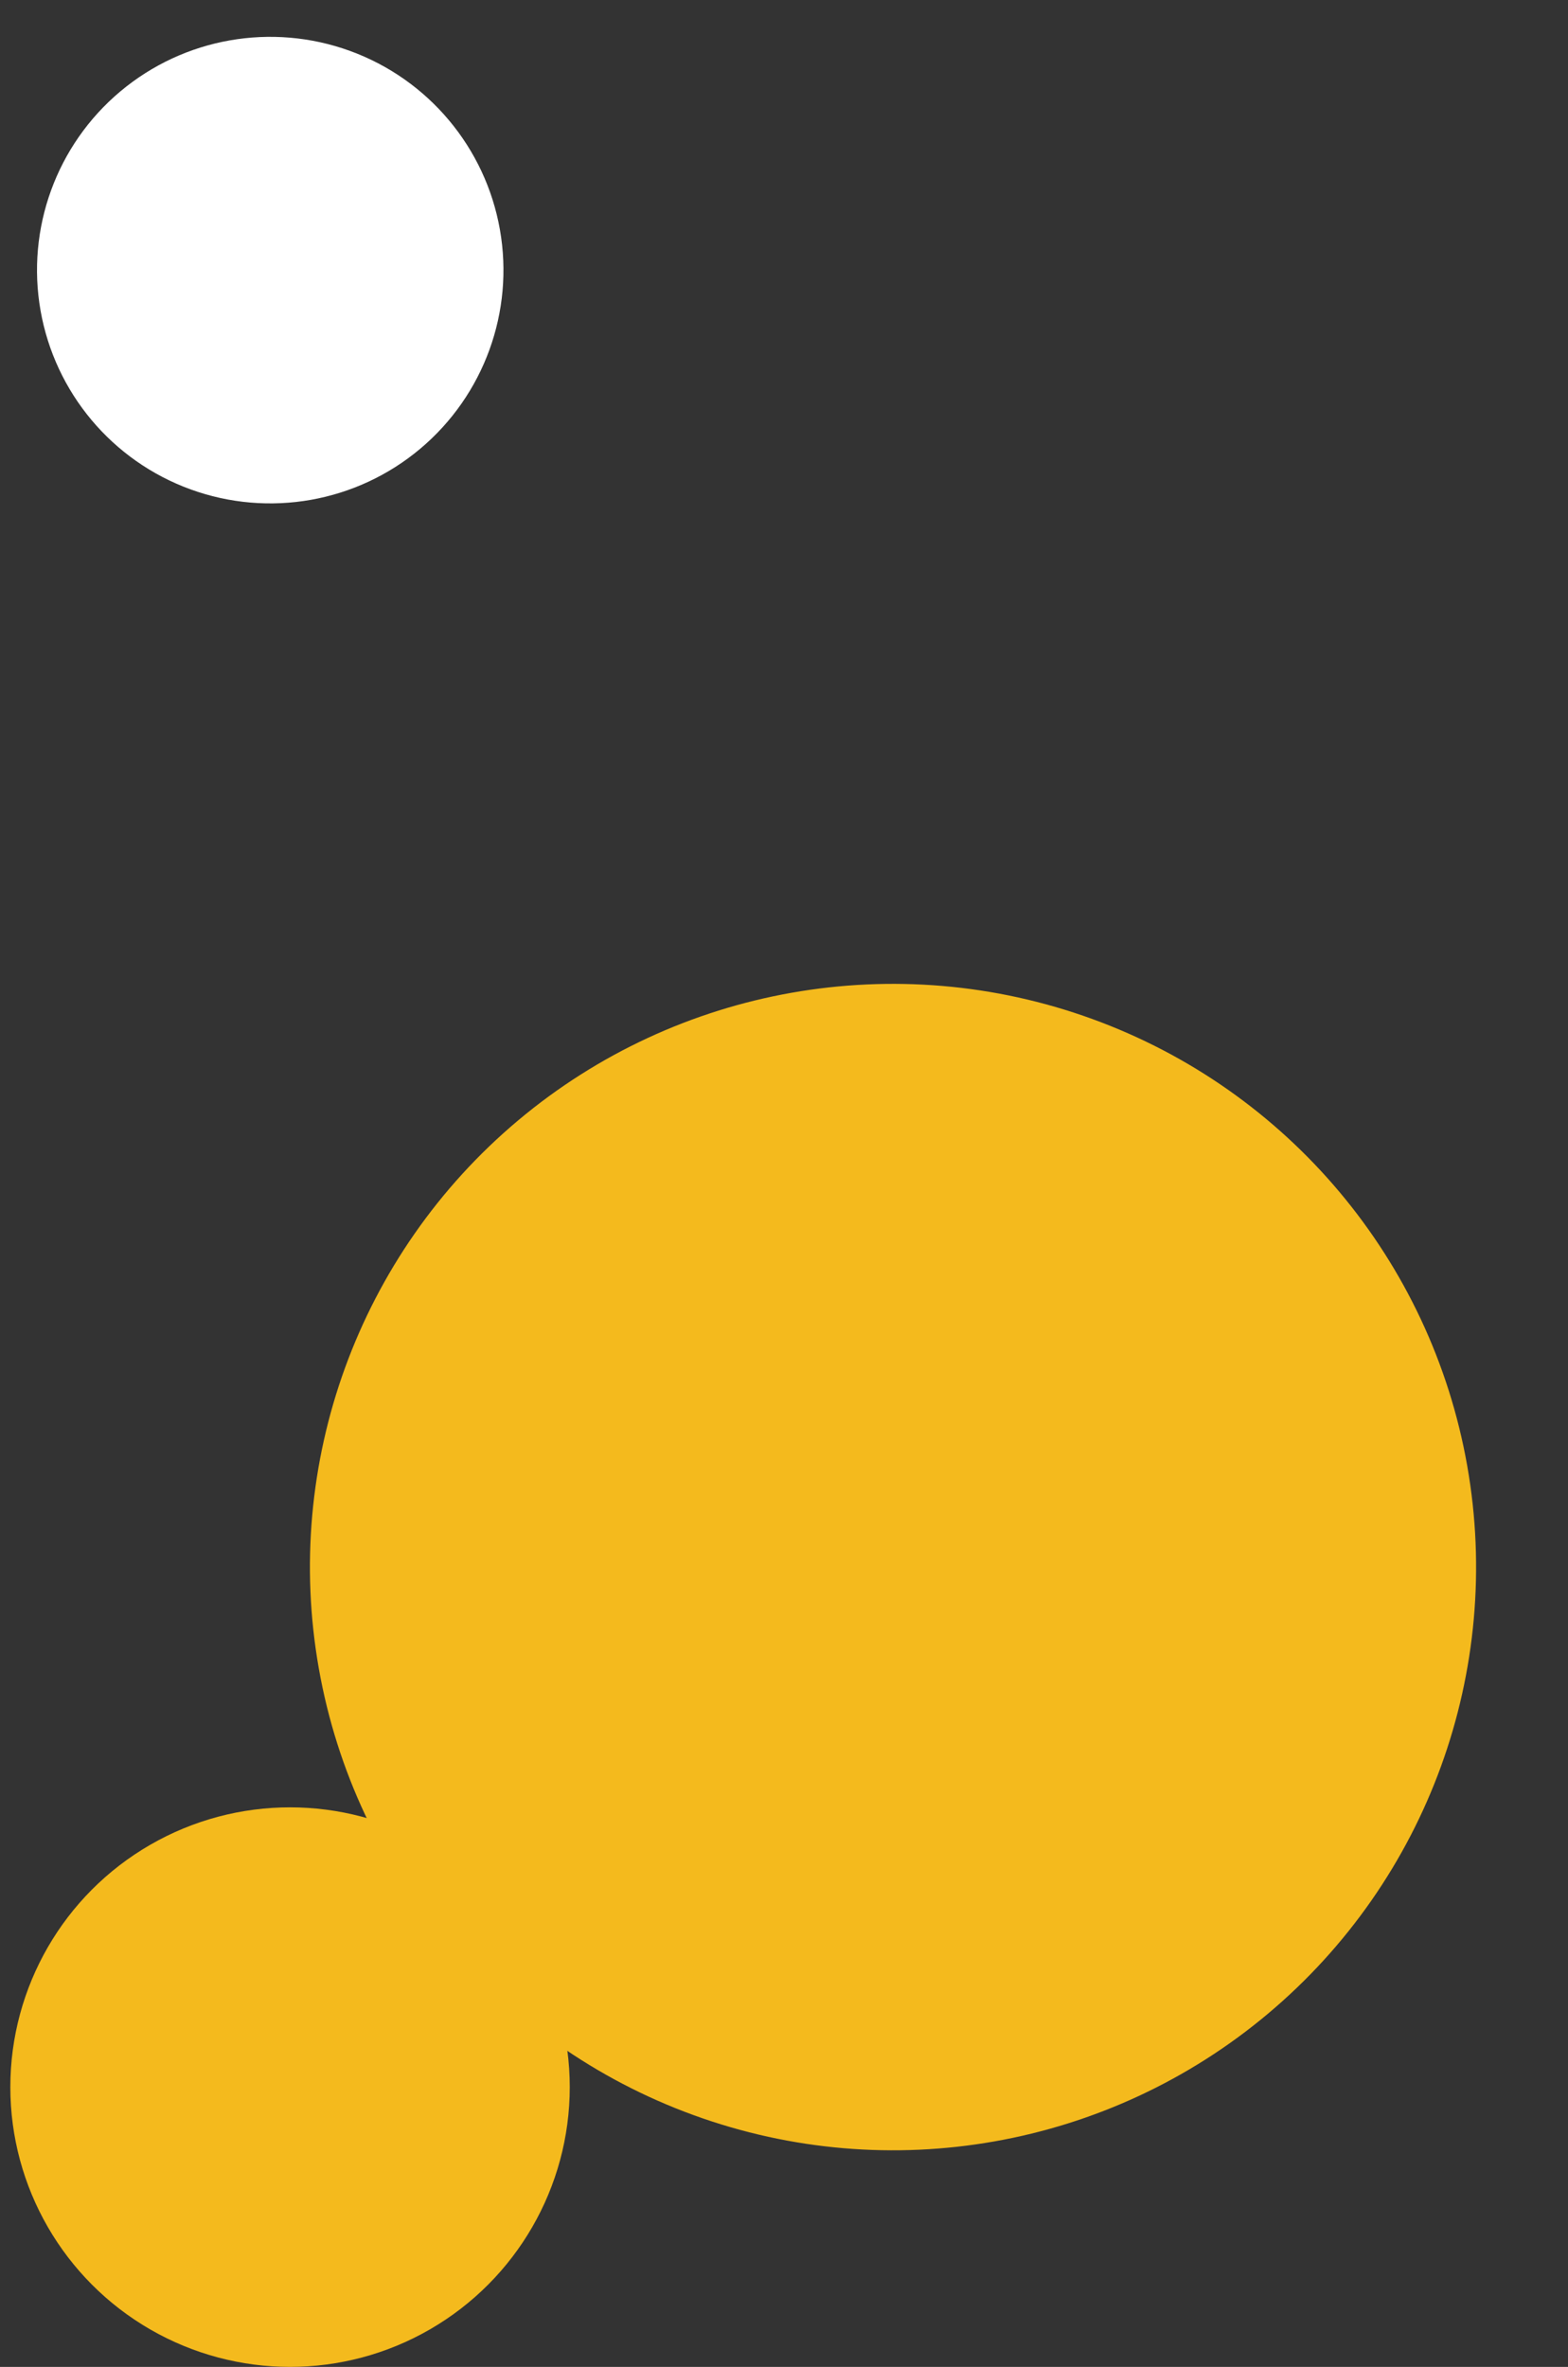
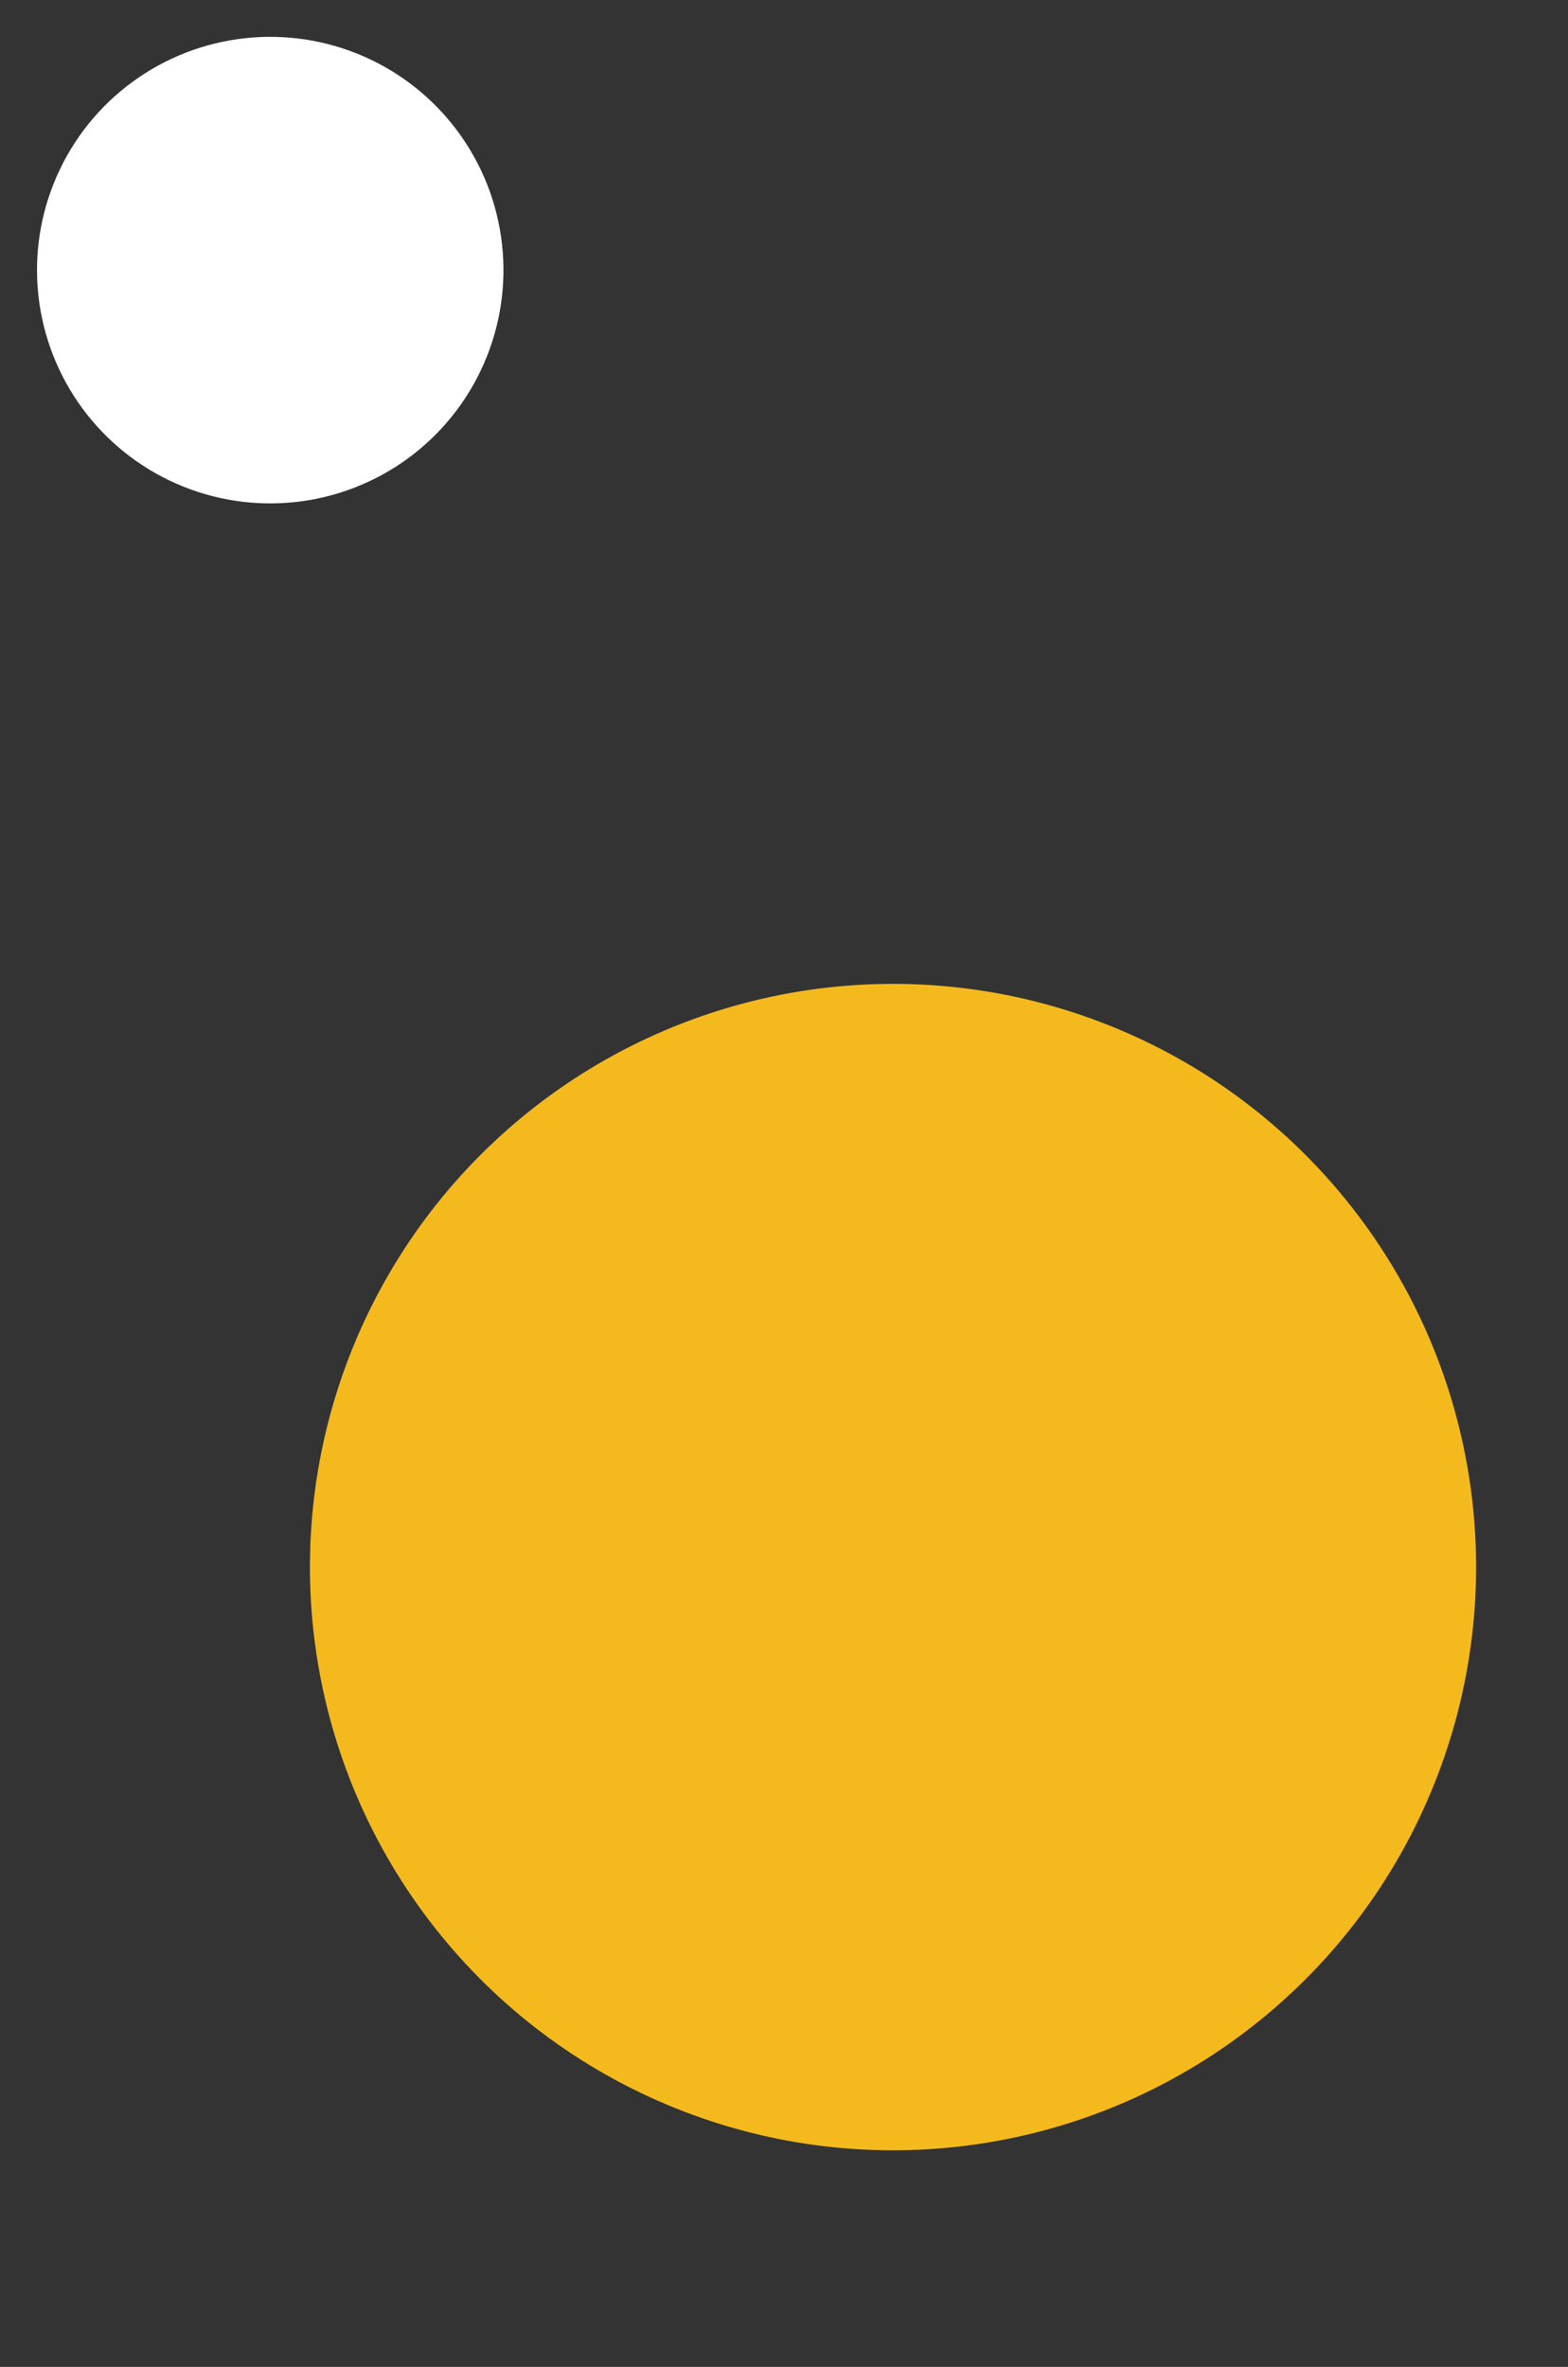
<svg xmlns="http://www.w3.org/2000/svg" width="75.723" height="114.277" viewBox="0 0 75.723 114.277">
  <rect x="0" y="0" width="75.723" height="114.277" fill="#333333" stroke="none" />
  <g id="グループ_23722" data-name="グループ 23722" transform="translate(-1237.278 -3449.434)">
    <ellipse id="楕円形_596" data-name="楕円形 596" cx="11.26" cy="11.26" rx="11.26" ry="11.26" transform="matrix(0.985, -0.174, 0.174, 0.985, 1237.278, 3453.344)" fill="#fff" />
    <g id="グループ_23534" data-name="グループ 23534" transform="translate(1247.777 3492.487)">
      <ellipse id="楕円形_526" data-name="楕円形 526" cx="28.151" cy="28.151" rx="28.151" ry="28.151" transform="matrix(0.985, -0.174, 0.174, 0.985, 0, 9.777)" fill="#f4ba1d" />
-       <ellipse id="楕円形_530" data-name="楕円形 530" cx="13.508" cy="13.508" rx="13.508" ry="13.508" transform="translate(-10 44.207)" fill="#f4ba1d" />
    </g>
  </g>
</svg>